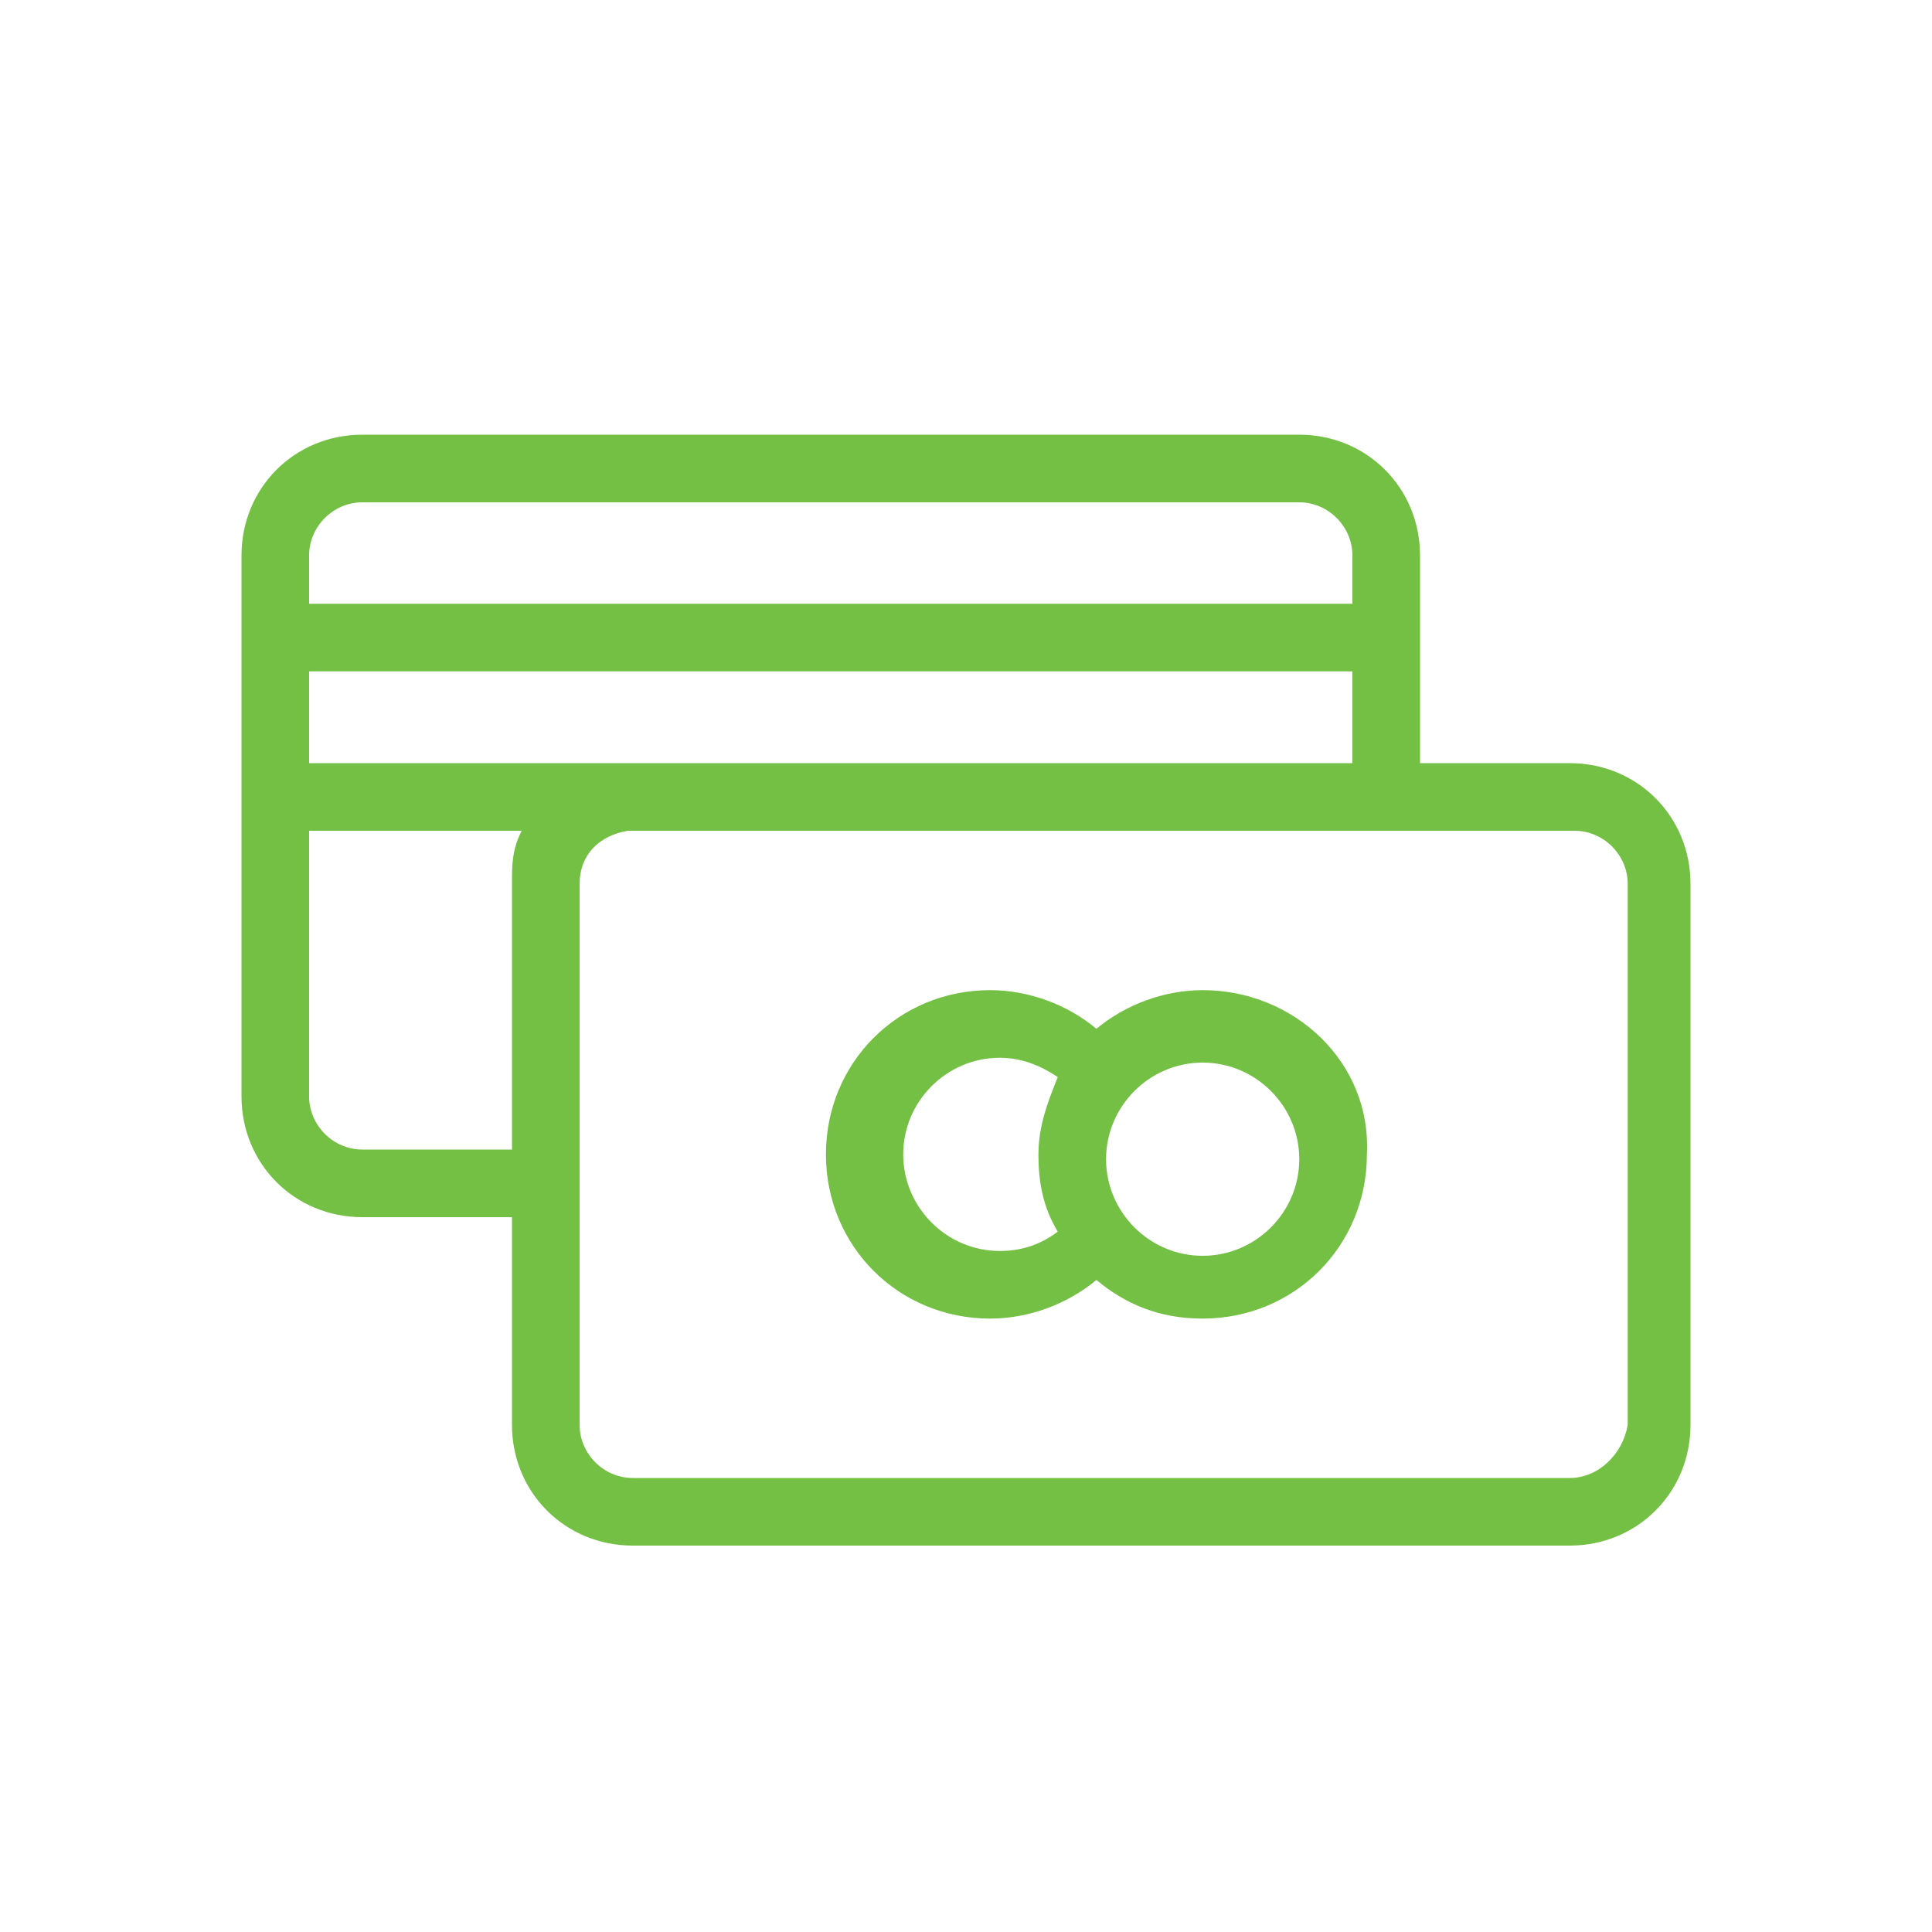
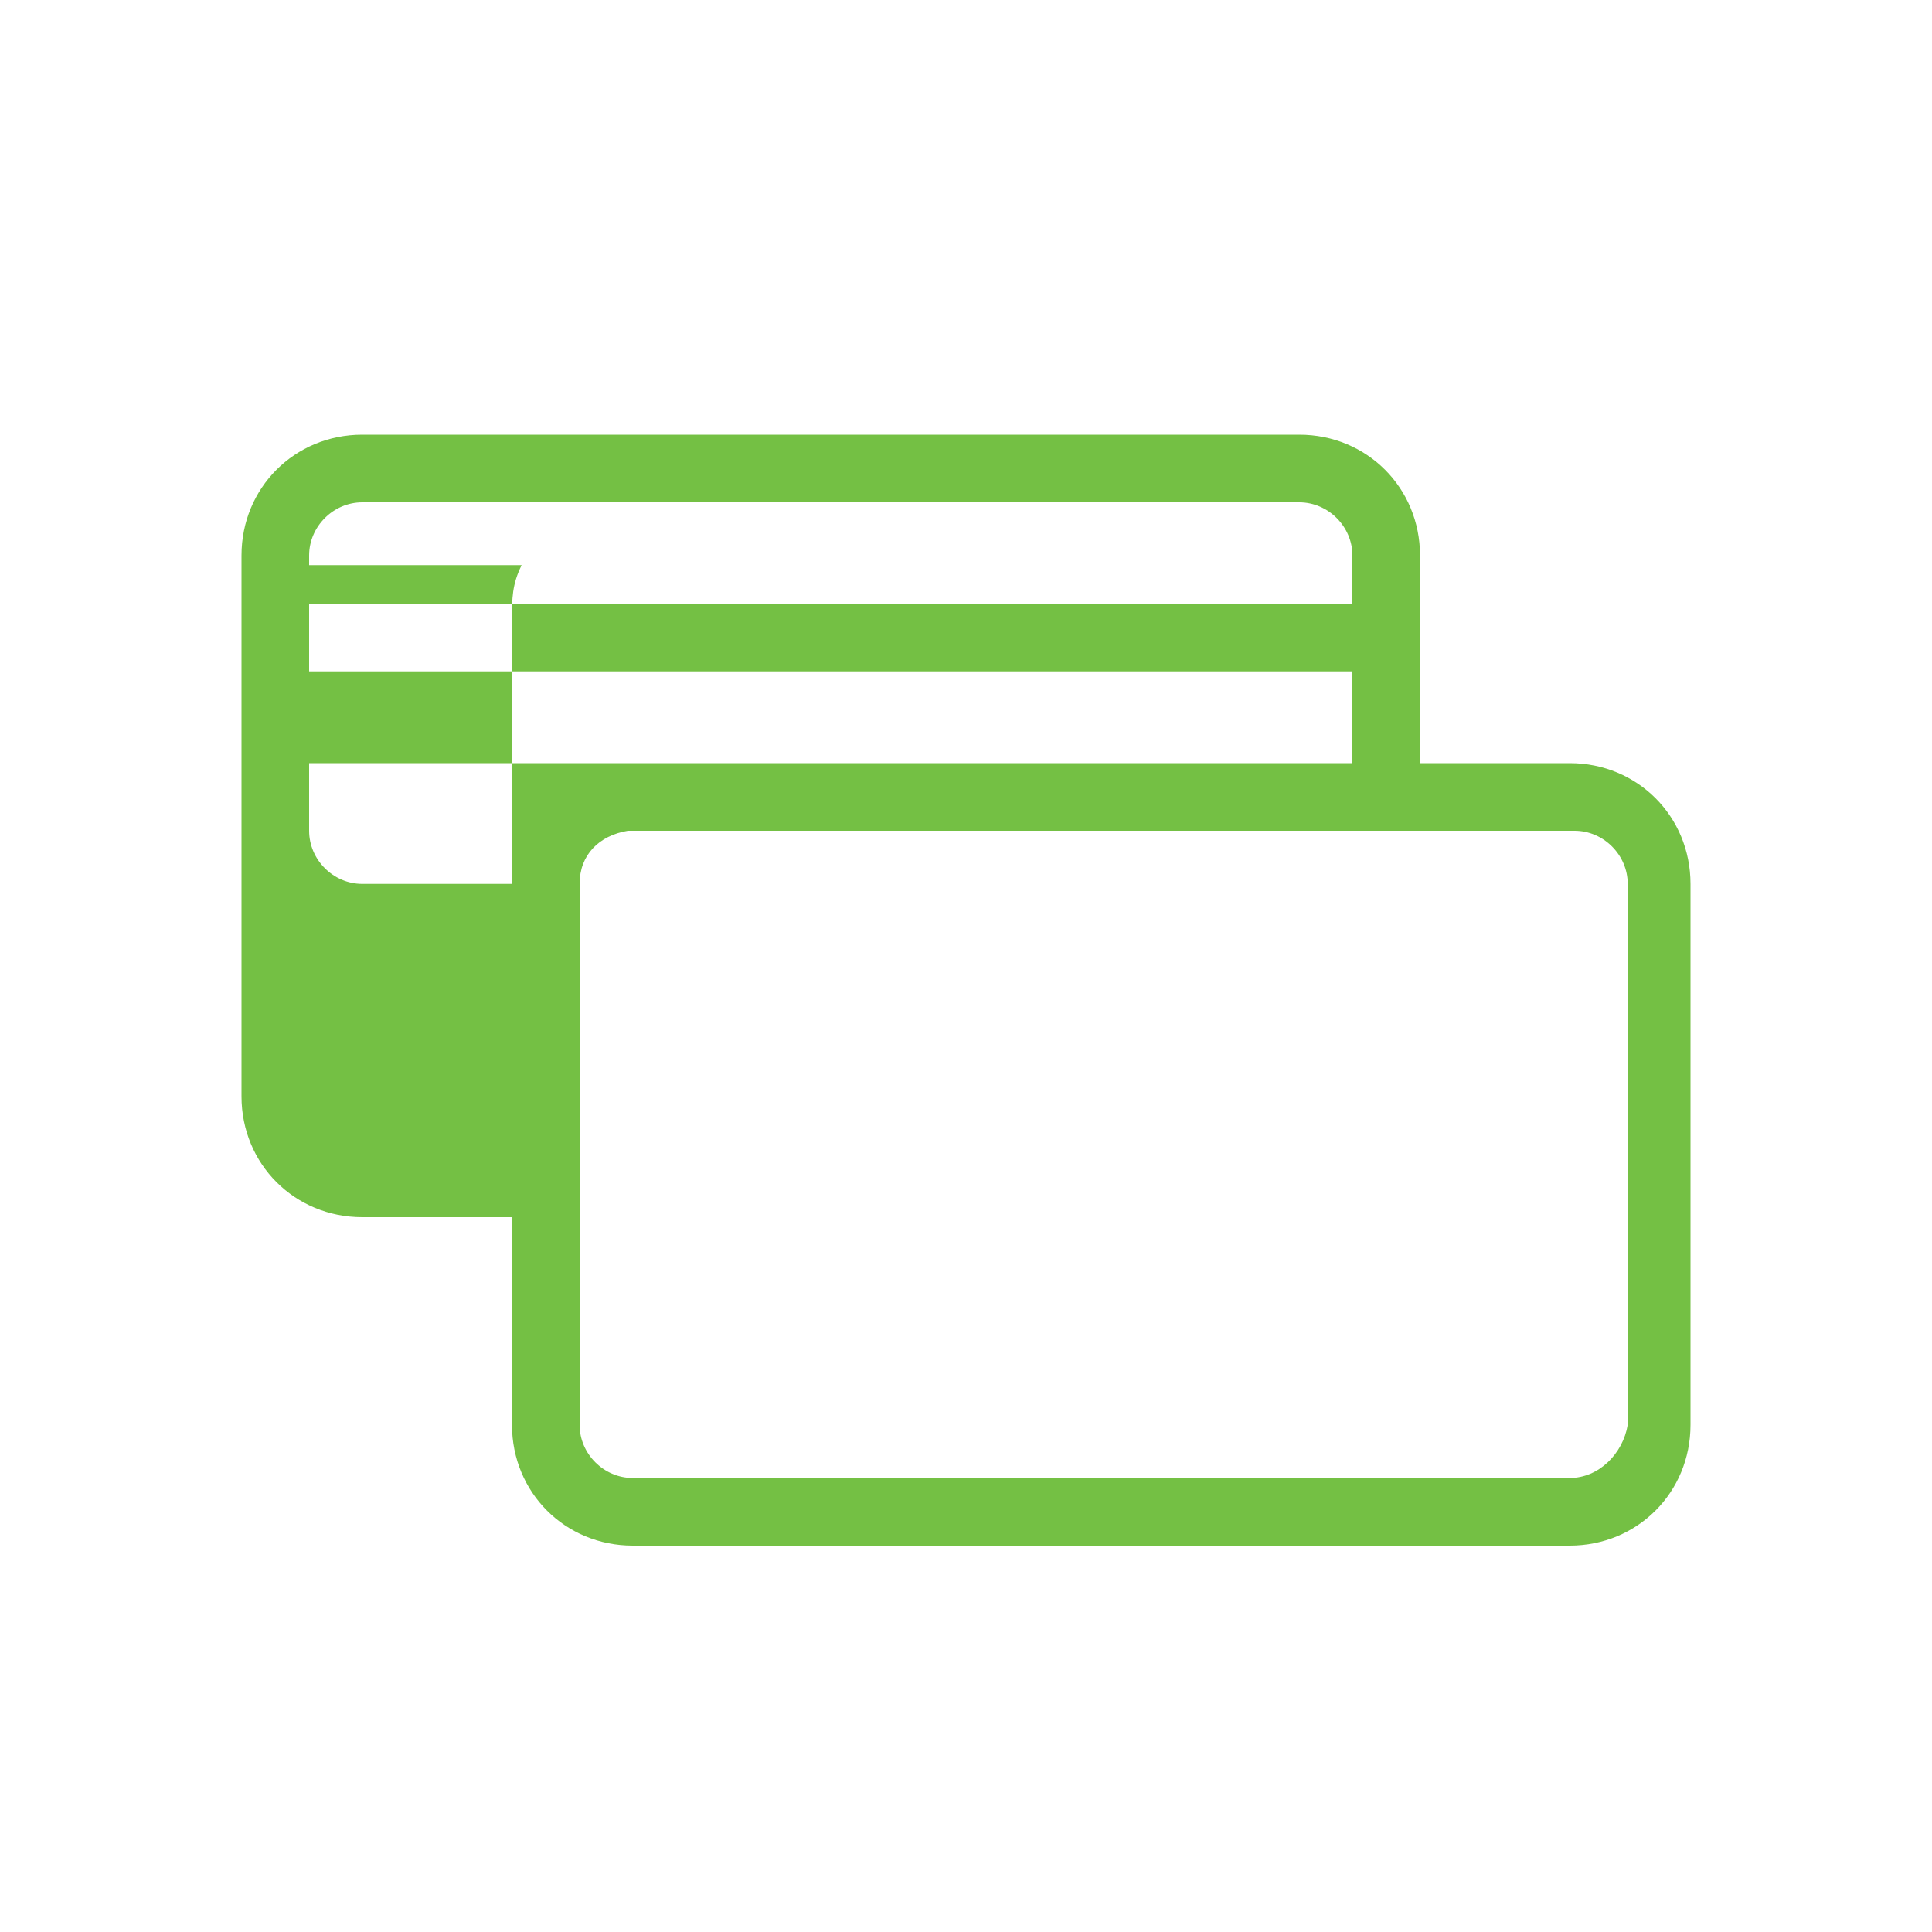
<svg xmlns="http://www.w3.org/2000/svg" fill="#74C044" width="74" height="74" id="icon-opportunities-05" viewBox="0 0 40 40">
-   <path d="M32.5 15.8h-3.1v-4.3c0-1.4-1.1-2.5-2.5-2.5h-19.4c-1.4 0-2.5 1.1-2.5 2.5v11.2c0 1.4 1.1 2.5 2.5 2.5h3.1v4.3c0 1.4 1.1 2.5 2.5 2.5h19.4c1.4 0 2.5-1.1 2.5-2.5v-11.2c0-1.4-1.1-2.5-2.5-2.5zM6.4 11.5c0-0.6 0.5-1.1 1.1-1.1h19.4c0.6 0 1.1 0.5 1.1 1.1v1h-21.6v-1zM10.6 18.3v5.5h-3.1c-0.6 0-1.1-0.5-1.1-1.1v-5.5h4.4c-0.2 0.4-0.2 0.7-0.2 1.1zM6.4 15.8v-1.9h21.6v1.9h-14.9c0 0-0.1 0-0.1 0h-6.6zM32.5 30.6h-19.4c-0.6 0-1.1-0.5-1.1-1.1v-11.2c0-0.6 0.4-1 1-1.1h15.8c0 0 0.1 0 0.1 0h3.7c0.6 0 1.1 0.5 1.1 1.1v11.2c-0.1 0.6-0.6 1.1-1.2 1.1z" />
-   <path d="M24.9 20.5c-0.8 0-1.6 0.3-2.2 0.8-0.6-0.5-1.4-0.8-2.2-0.8-1.9 0-3.4 1.5-3.4 3.4s1.5 3.4 3.4 3.4c0.8 0 1.6-0.3 2.2-0.8 0.6 0.5 1.3 0.8 2.2 0.8 1.9 0 3.4-1.5 3.4-3.4 0.1-1.9-1.5-3.4-3.4-3.4zM21.9 25.5c-0.4 0.3-0.8 0.4-1.2 0.4-1.1 0-2-0.9-2-2s0.9-2 2-2c0.5 0 0.9 0.2 1.2 0.4-0.2 0.5-0.4 1-0.4 1.6s0.1 1.1 0.4 1.6zM24.9 26c-1.1 0-2-0.9-2-2s0.9-2 2-2c1.1 0 2 0.9 2 2s-0.9 2-2 2z" />
+   <path d="M32.5 15.8h-3.1v-4.3c0-1.4-1.1-2.5-2.5-2.5h-19.4c-1.4 0-2.5 1.1-2.5 2.5v11.2c0 1.4 1.1 2.5 2.5 2.5h3.1v4.3c0 1.4 1.1 2.5 2.5 2.5h19.4c1.4 0 2.5-1.1 2.5-2.5v-11.2c0-1.4-1.1-2.5-2.5-2.5zM6.4 11.5c0-0.6 0.5-1.1 1.1-1.1h19.4c0.6 0 1.1 0.5 1.1 1.1v1h-21.6v-1zM10.6 18.3h-3.1c-0.6 0-1.1-0.5-1.1-1.1v-5.5h4.4c-0.2 0.4-0.2 0.7-0.2 1.1zM6.4 15.8v-1.9h21.6v1.9h-14.9c0 0-0.1 0-0.1 0h-6.6zM32.5 30.6h-19.4c-0.6 0-1.1-0.5-1.1-1.1v-11.2c0-0.6 0.4-1 1-1.1h15.8c0 0 0.1 0 0.1 0h3.7c0.6 0 1.1 0.5 1.1 1.1v11.2c-0.1 0.6-0.6 1.1-1.2 1.1z" />
</svg>